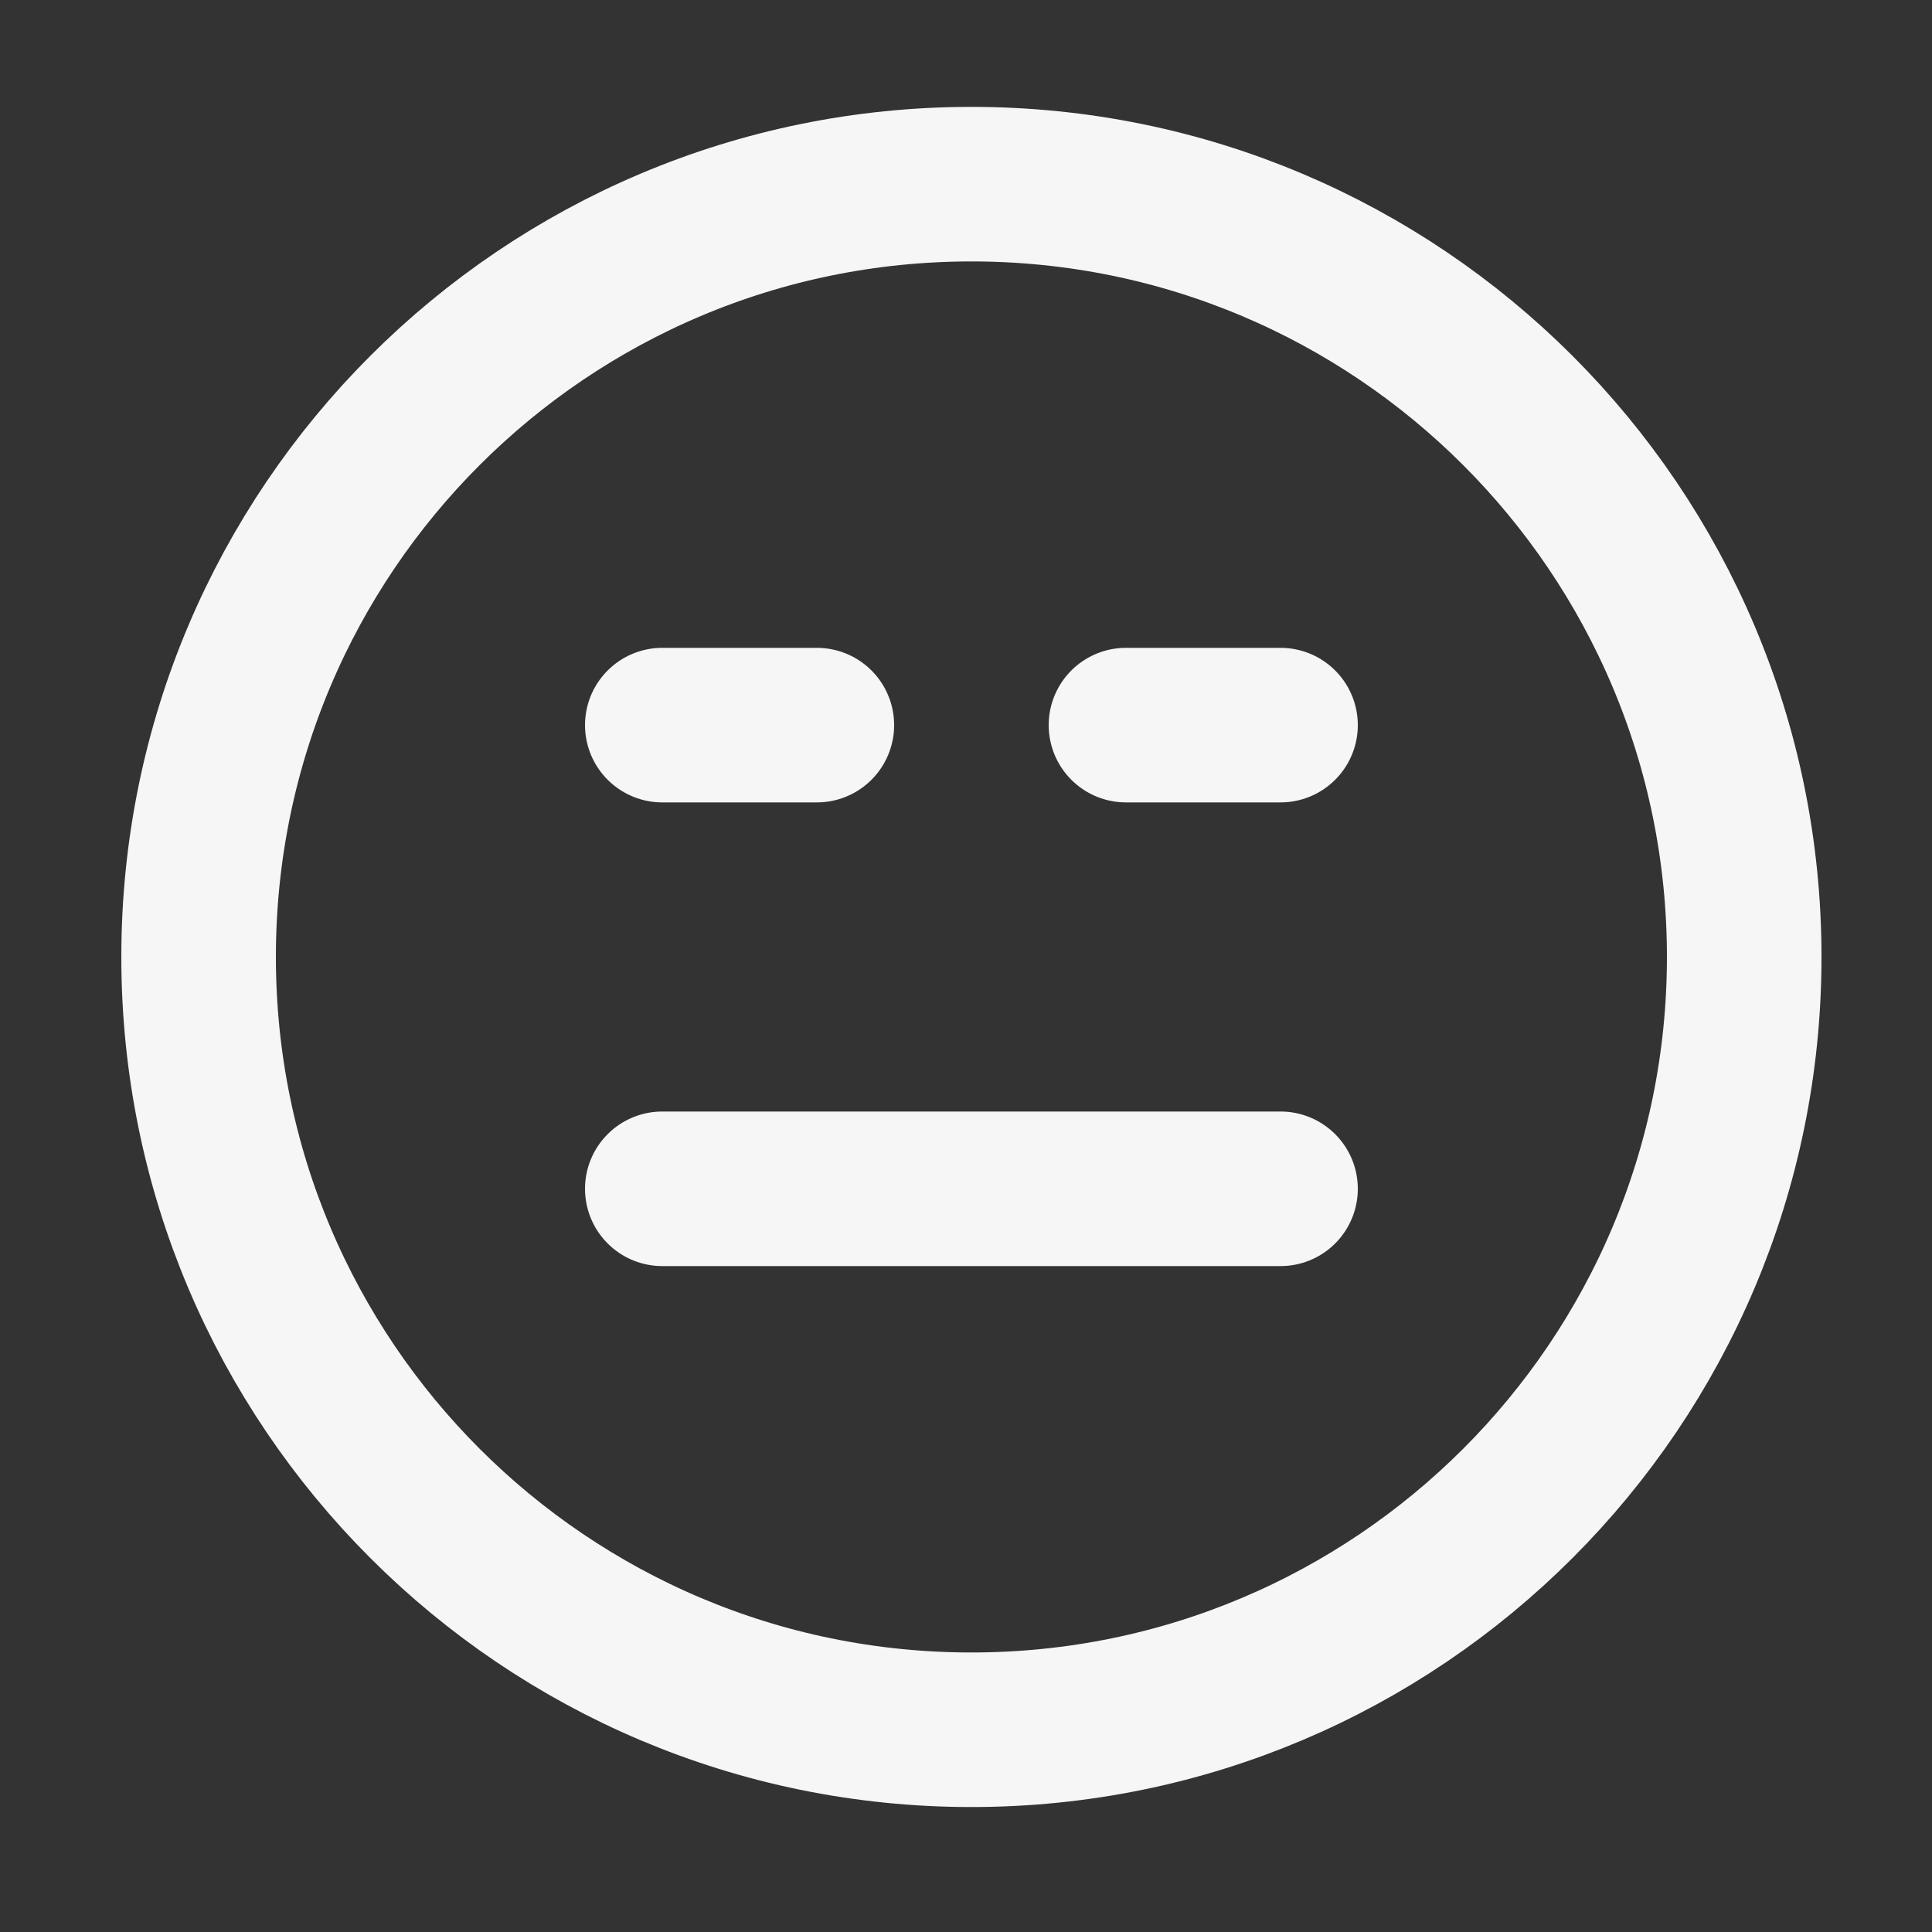
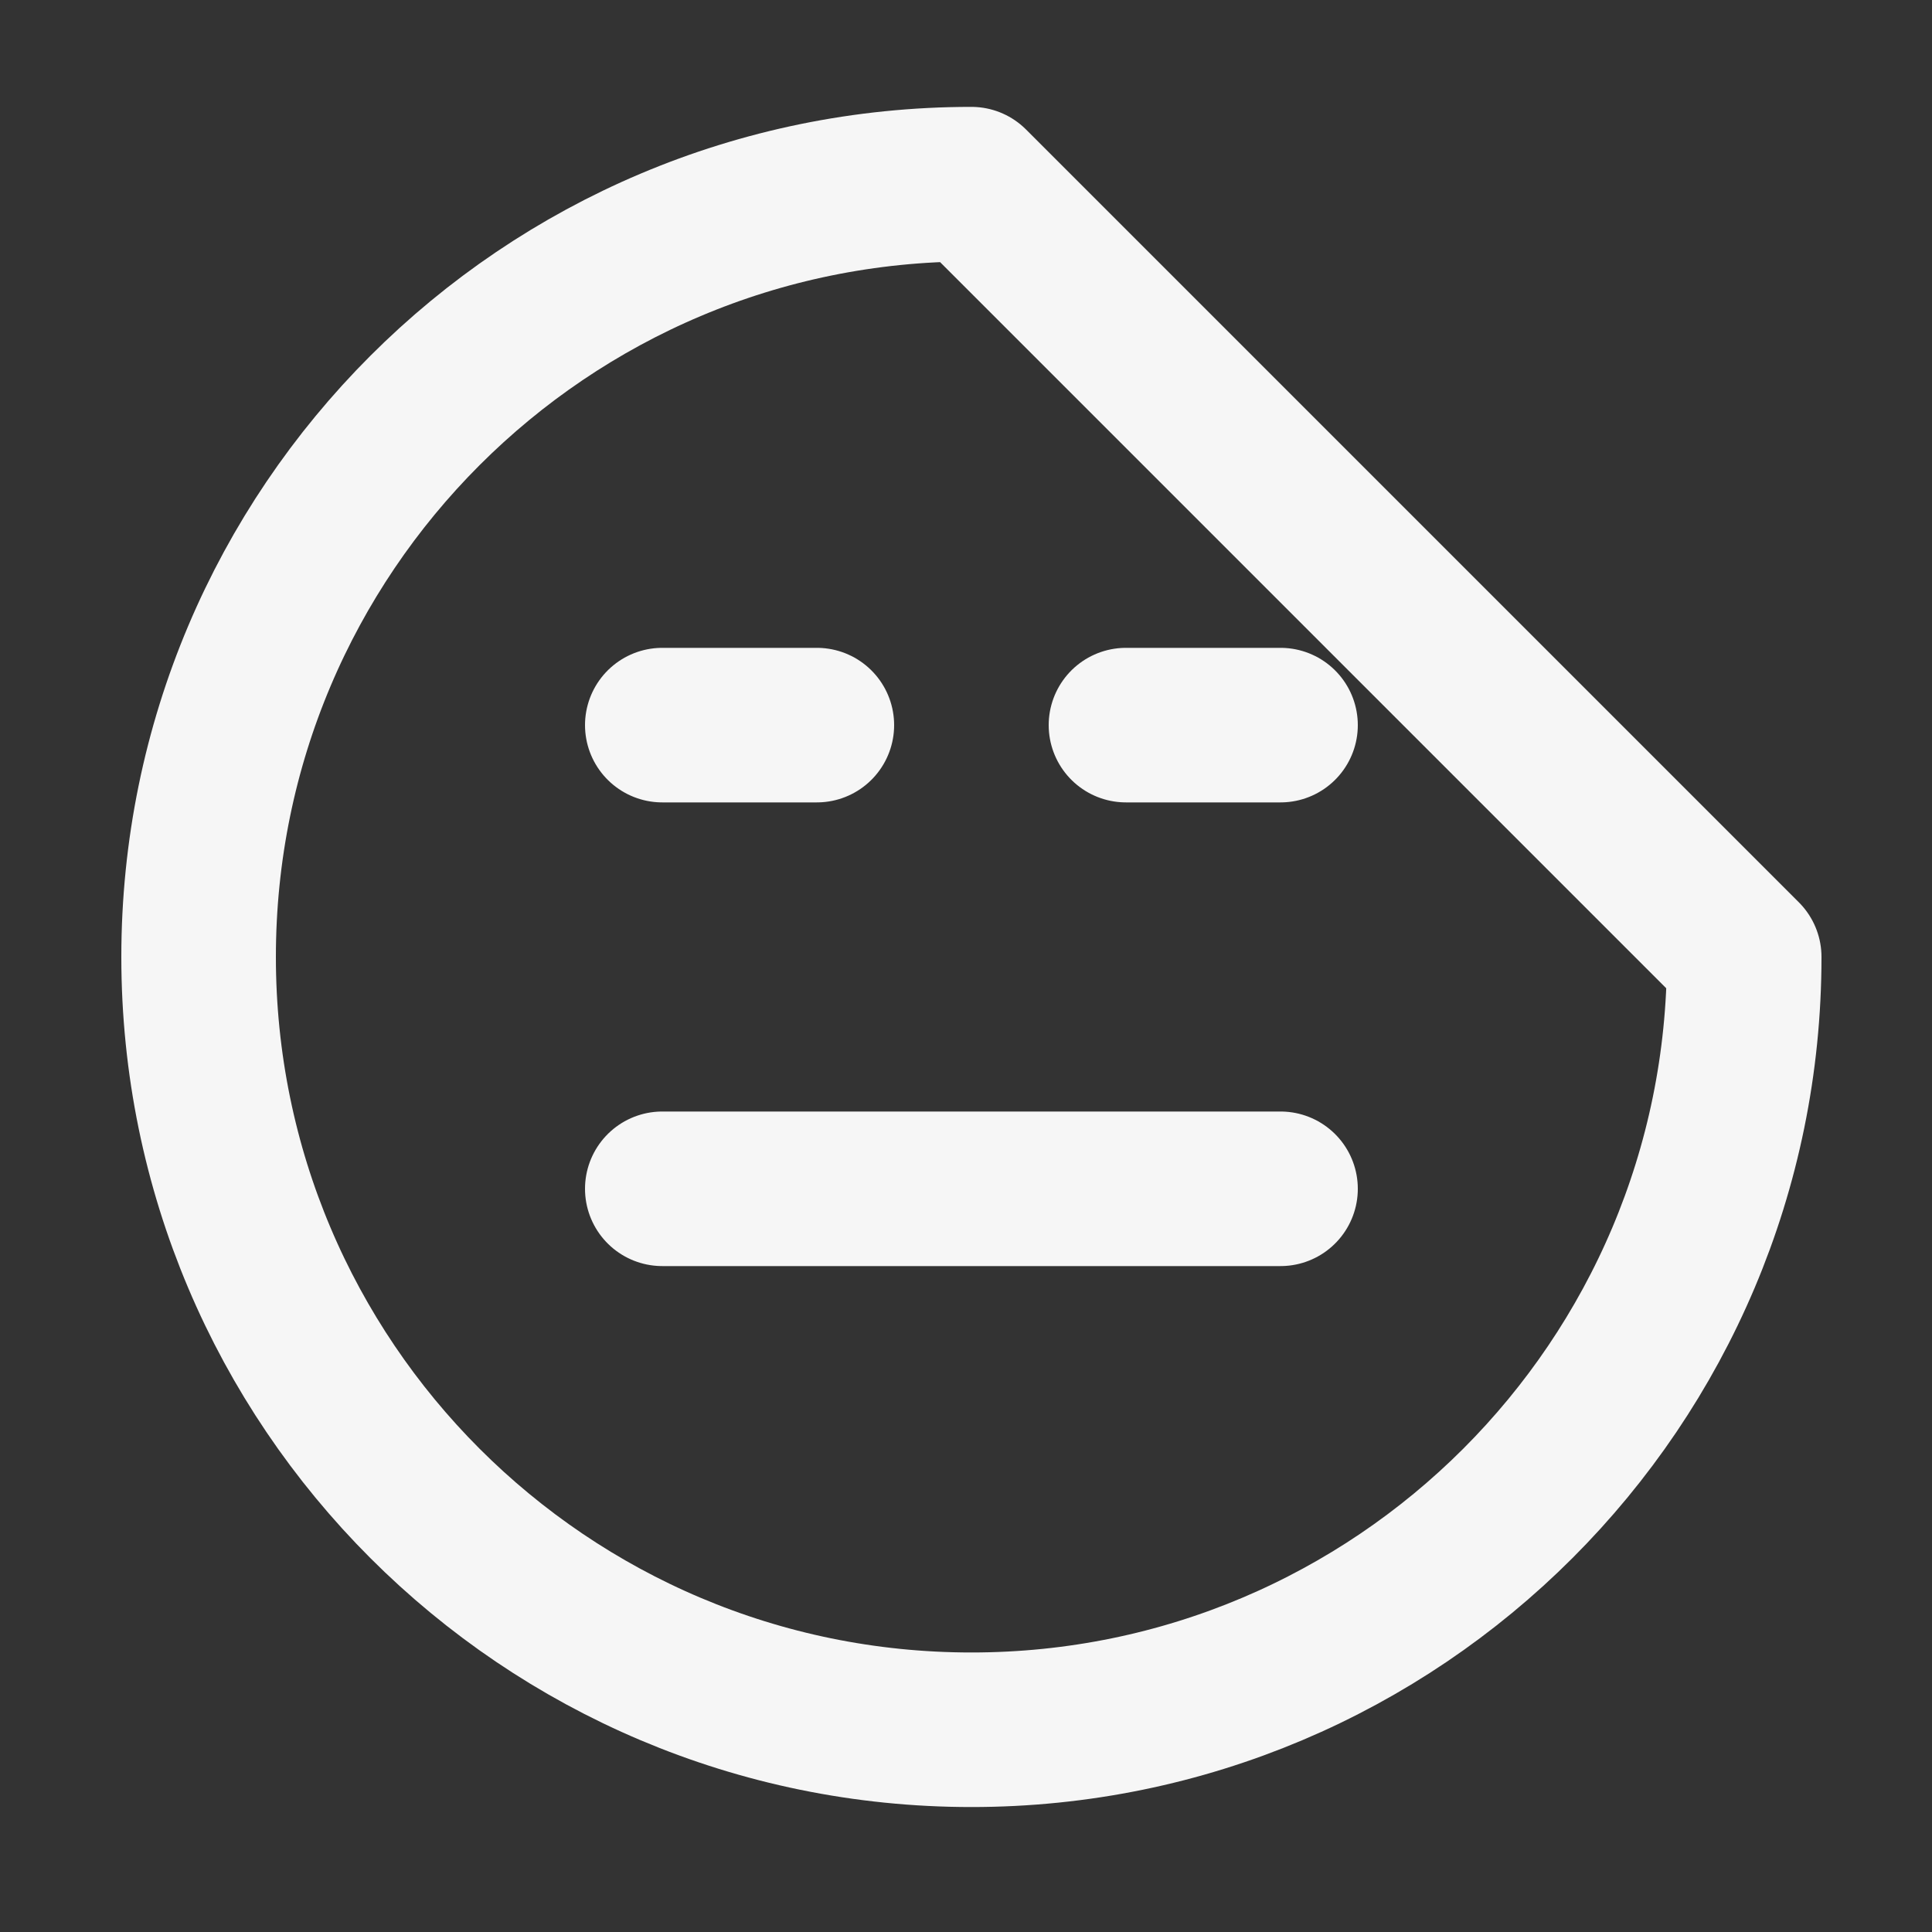
<svg xmlns="http://www.w3.org/2000/svg" width="25" height="25" viewBox="0 0 25 25" fill="none">
  <rect x="0" y="0" width="25" height="25" fill="#333333" stroke="none" />
-   <path d="M8.57 15.383H16.57M8.57 9.383H10.57M14.57 9.383H16.57M22.57 12.383C22.57 17.905 18.093 22.383 12.57 22.383C7.047 22.383 2.57 17.905 2.57 12.383C2.57 6.86 7.047 2.383 12.57 2.383C18.093 2.383 22.57 6.86 22.57 12.383Z" stroke="#F6F6F6" stroke-width="2" stroke-linecap="round" stroke-linejoin="round" />
+   <path d="M8.57 15.383H16.57M8.57 9.383H10.57M14.57 9.383H16.57M22.57 12.383C22.57 17.905 18.093 22.383 12.57 22.383C7.047 22.383 2.57 17.905 2.57 12.383C2.57 6.86 7.047 2.383 12.57 2.383Z" stroke="#F6F6F6" stroke-width="2" stroke-linecap="round" stroke-linejoin="round" />
</svg>